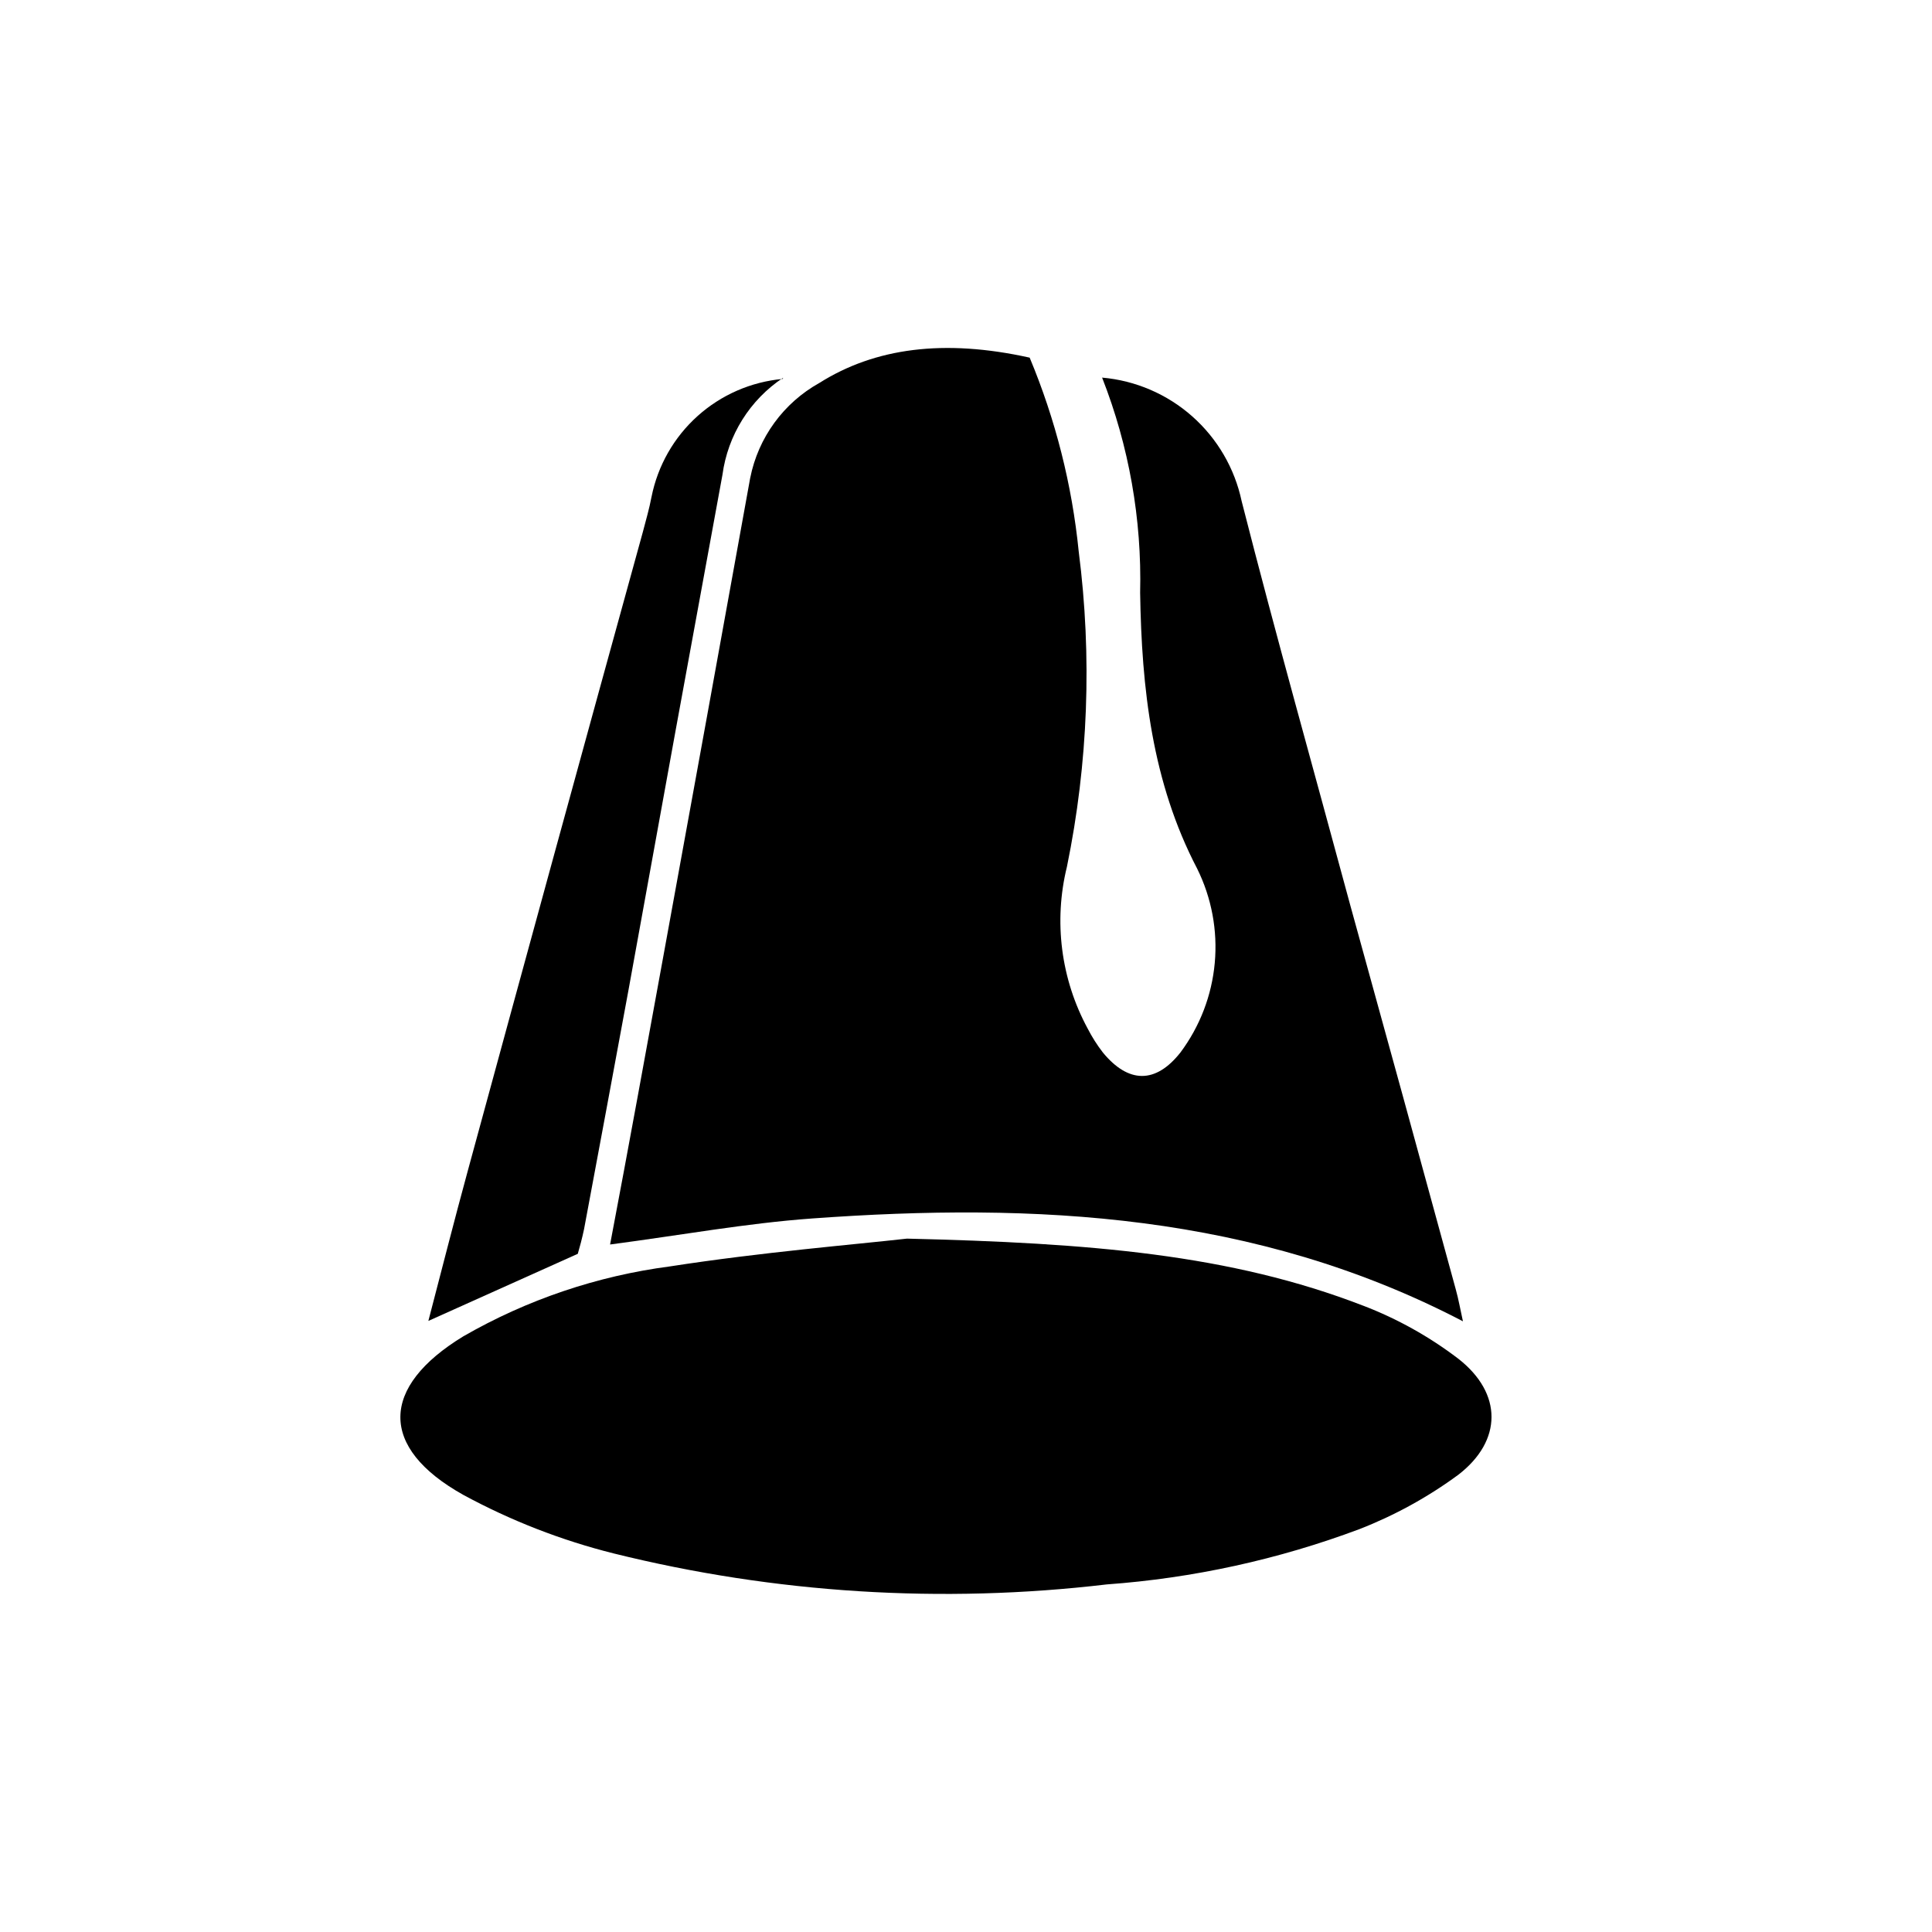
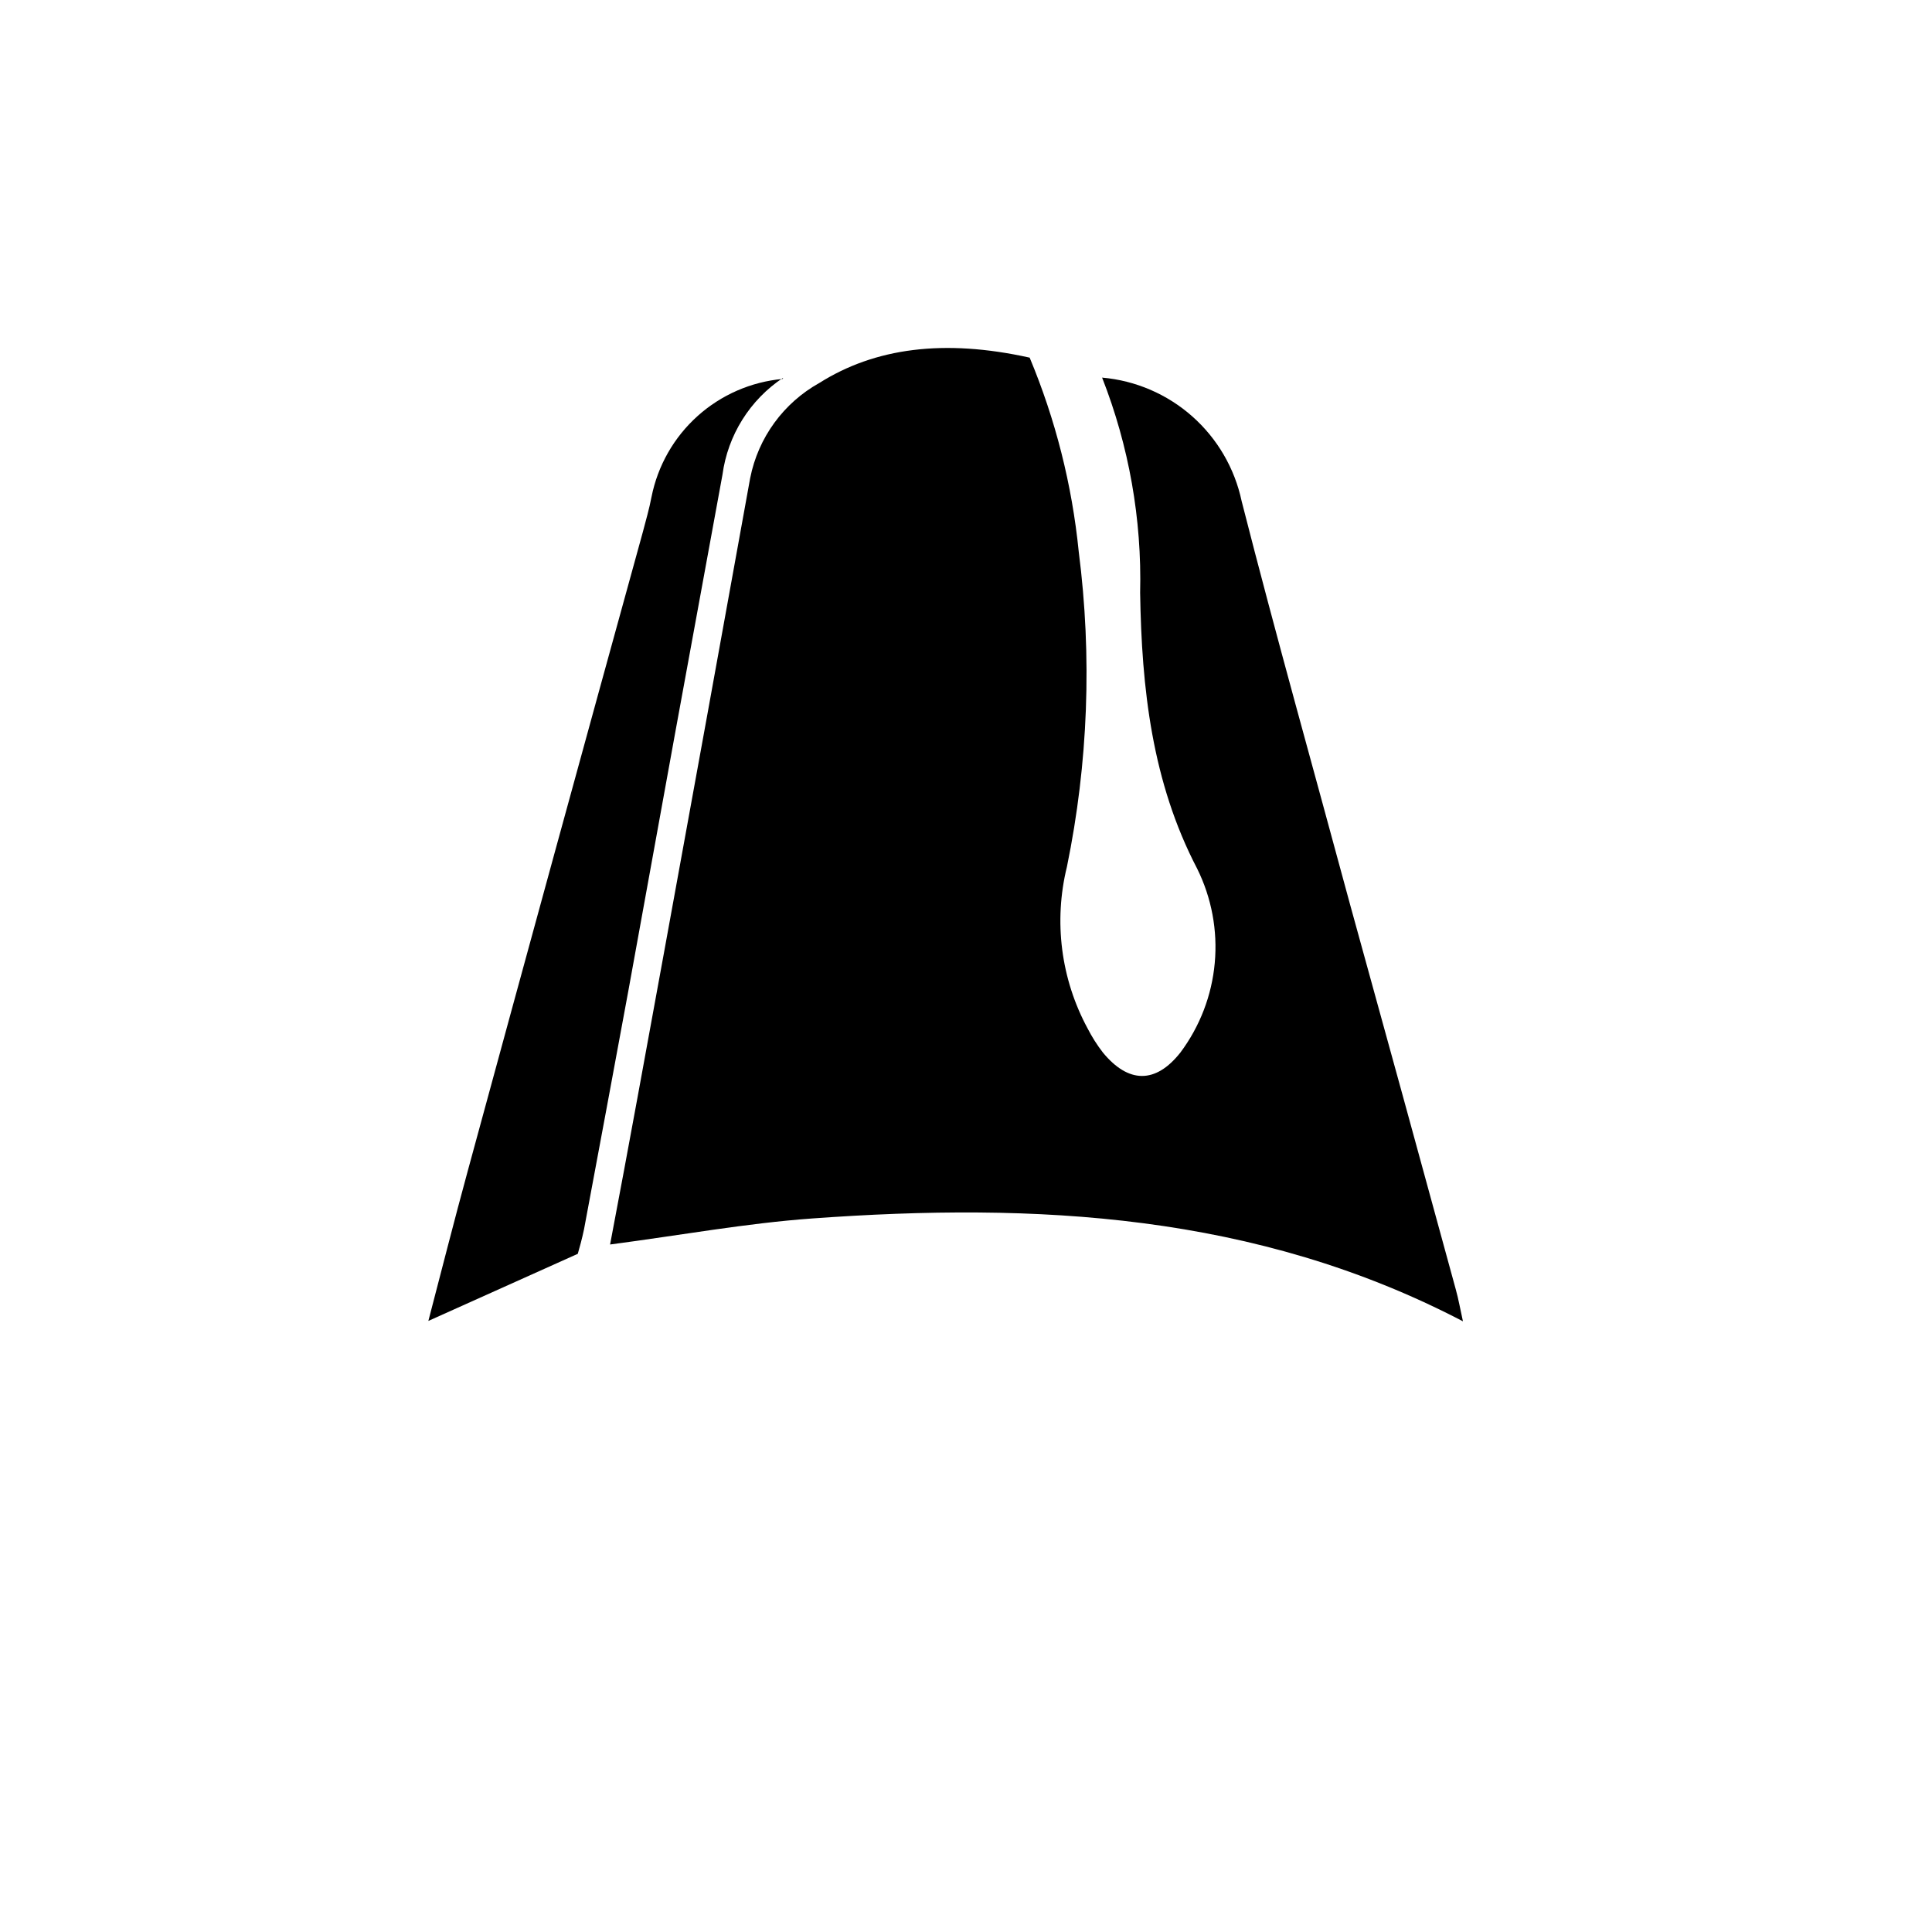
<svg xmlns="http://www.w3.org/2000/svg" fill="#000000" width="800px" height="800px" version="1.1" viewBox="144 144 512 512">
  <g>
-     <path d="m335.86 313.45v-3.324h0.453v3.324z" />
    <path d="m305.68 473.8c5.039-26.5 9.621-51.844 14.258-77.184 7.656-41.949 15.281-83.934 22.871-125.95l0.004 0.004c2.117-10.684 8.824-19.895 18.34-25.191 14.711-9.27 33-11.738 55.719-6.699 6.848 16.391 11.23 33.711 13 51.387 3.574 27.824 2.516 56.051-3.125 83.531-3.559 14.477-1.602 29.762 5.492 42.875 1.148 2.234 2.496 4.359 4.031 6.348 6.75 8.211 13.957 8.363 20.555 0 5.164-6.918 8.316-15.133 9.098-23.734 0.781-8.598-0.832-17.246-4.664-24.984-11.992-22.973-14.711-47.812-15.113-73.102 0.473-19.492-2.953-38.883-10.078-57.031 8.859 0.777 17.234 4.379 23.891 10.273 6.656 5.898 11.246 13.773 13.09 22.473 9.117 35.77 19.145 71.34 28.766 107.01 9.371 33.891 18.691 67.832 27.965 101.82 0.754 2.672 1.211 5.391 1.914 8.516-54.965-28.668-113.26-31.539-172.45-27.254-17.434 1.258-34.816 4.434-53.559 6.898z" />
-     <path d="m384.38 472.25c48.418 1.16 85.648 4.133 120.91 17.785v-0.004c9.027 3.461 17.508 8.195 25.191 14.059 11.738 9.168 11.688 21.715 0 30.73-8.062 5.93-16.871 10.773-26.199 14.41-21.52 8.062-44.082 13-67.004 14.66-43.688 5.16-87.945 2.375-130.64-8.211-13.883-3.477-27.273-8.691-39.852-15.516-22.469-12.543-22.016-28.617 0-42.02 16.875-9.715 35.5-16.016 54.812-18.539 24.383-3.781 49.02-5.797 62.773-7.356z" />
    <path d="m351.53 244.12c-8.805 5.852-14.66 15.215-16.07 25.691-8.363 45.445-16.66 90.938-24.887 136.48-3.879 21.16-7.859 42.32-11.789 63.43-0.504 2.418-1.211 5.039-1.664 6.551l-39.598 17.785c3.477-13.301 6.852-26.602 10.48-39.902 15.312-56.262 30.762-112.64 46.348-169.13 0.805-3.074 1.715-6.195 2.316-9.371v0.004c1.652-8.262 5.926-15.766 12.191-21.395s14.184-9.082 22.57-9.844z" />
-     <path d="m350.38 206.48 0.301-0.402z" />
  </g>
</svg>